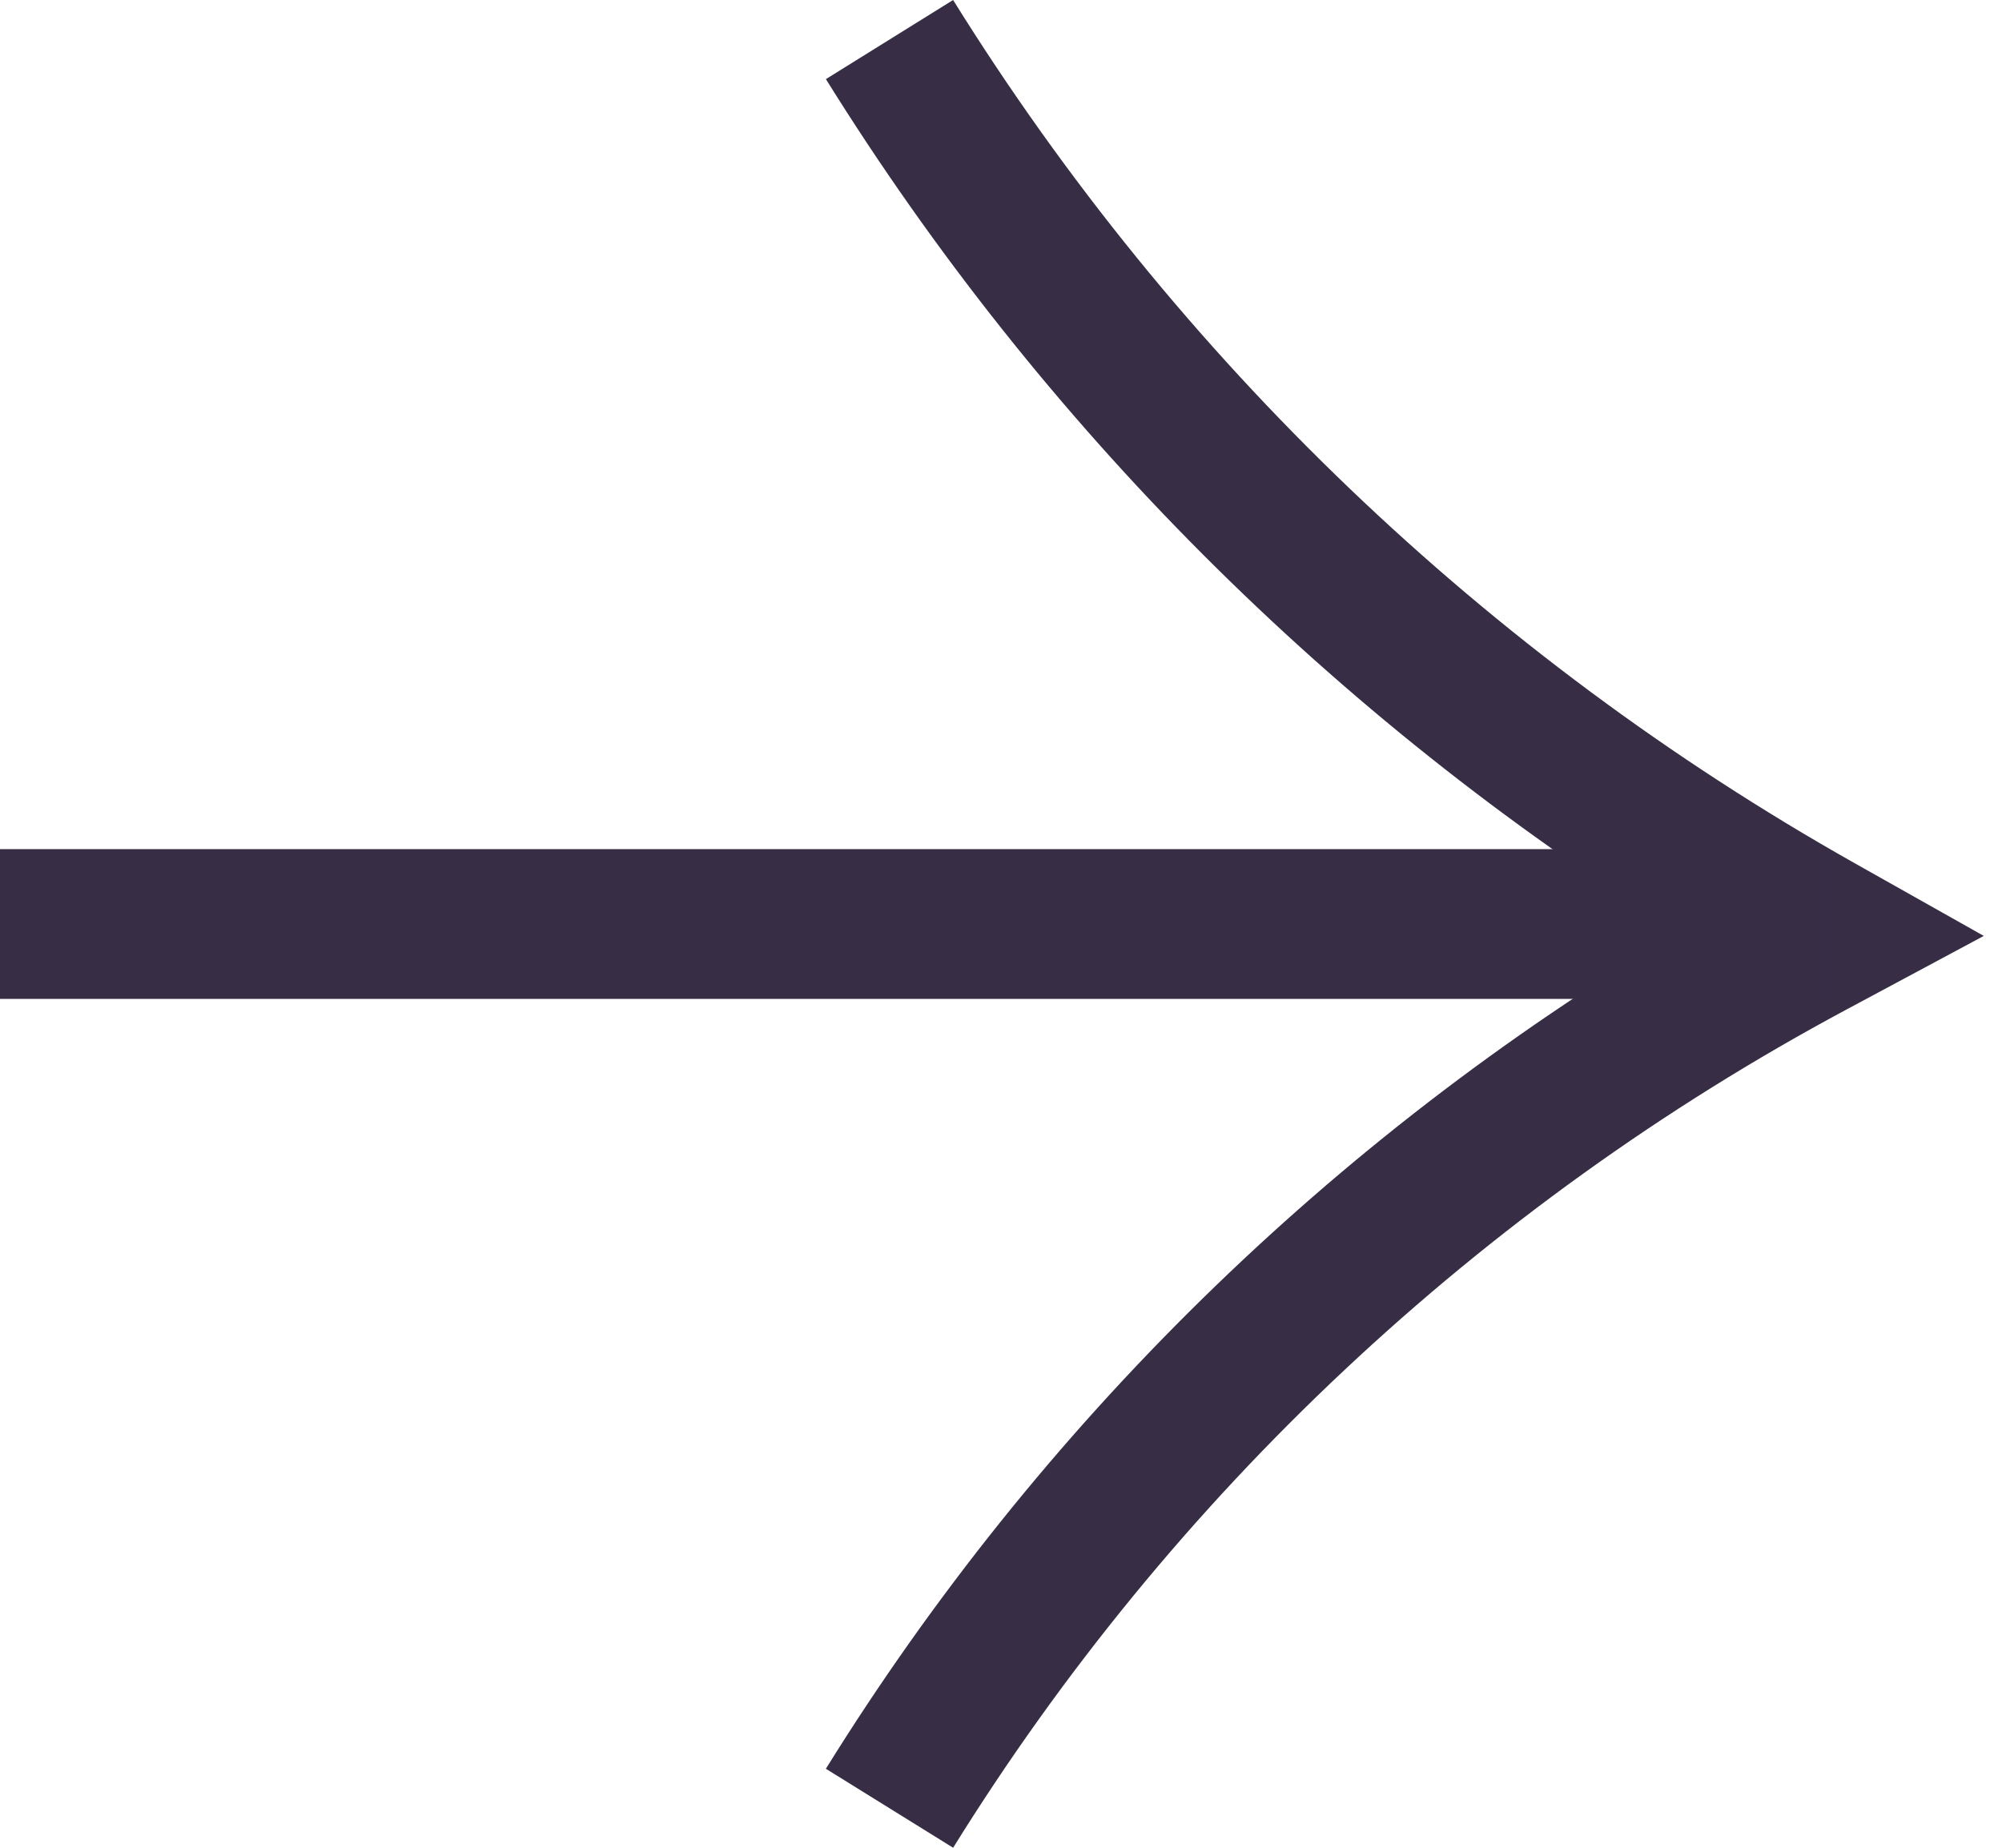
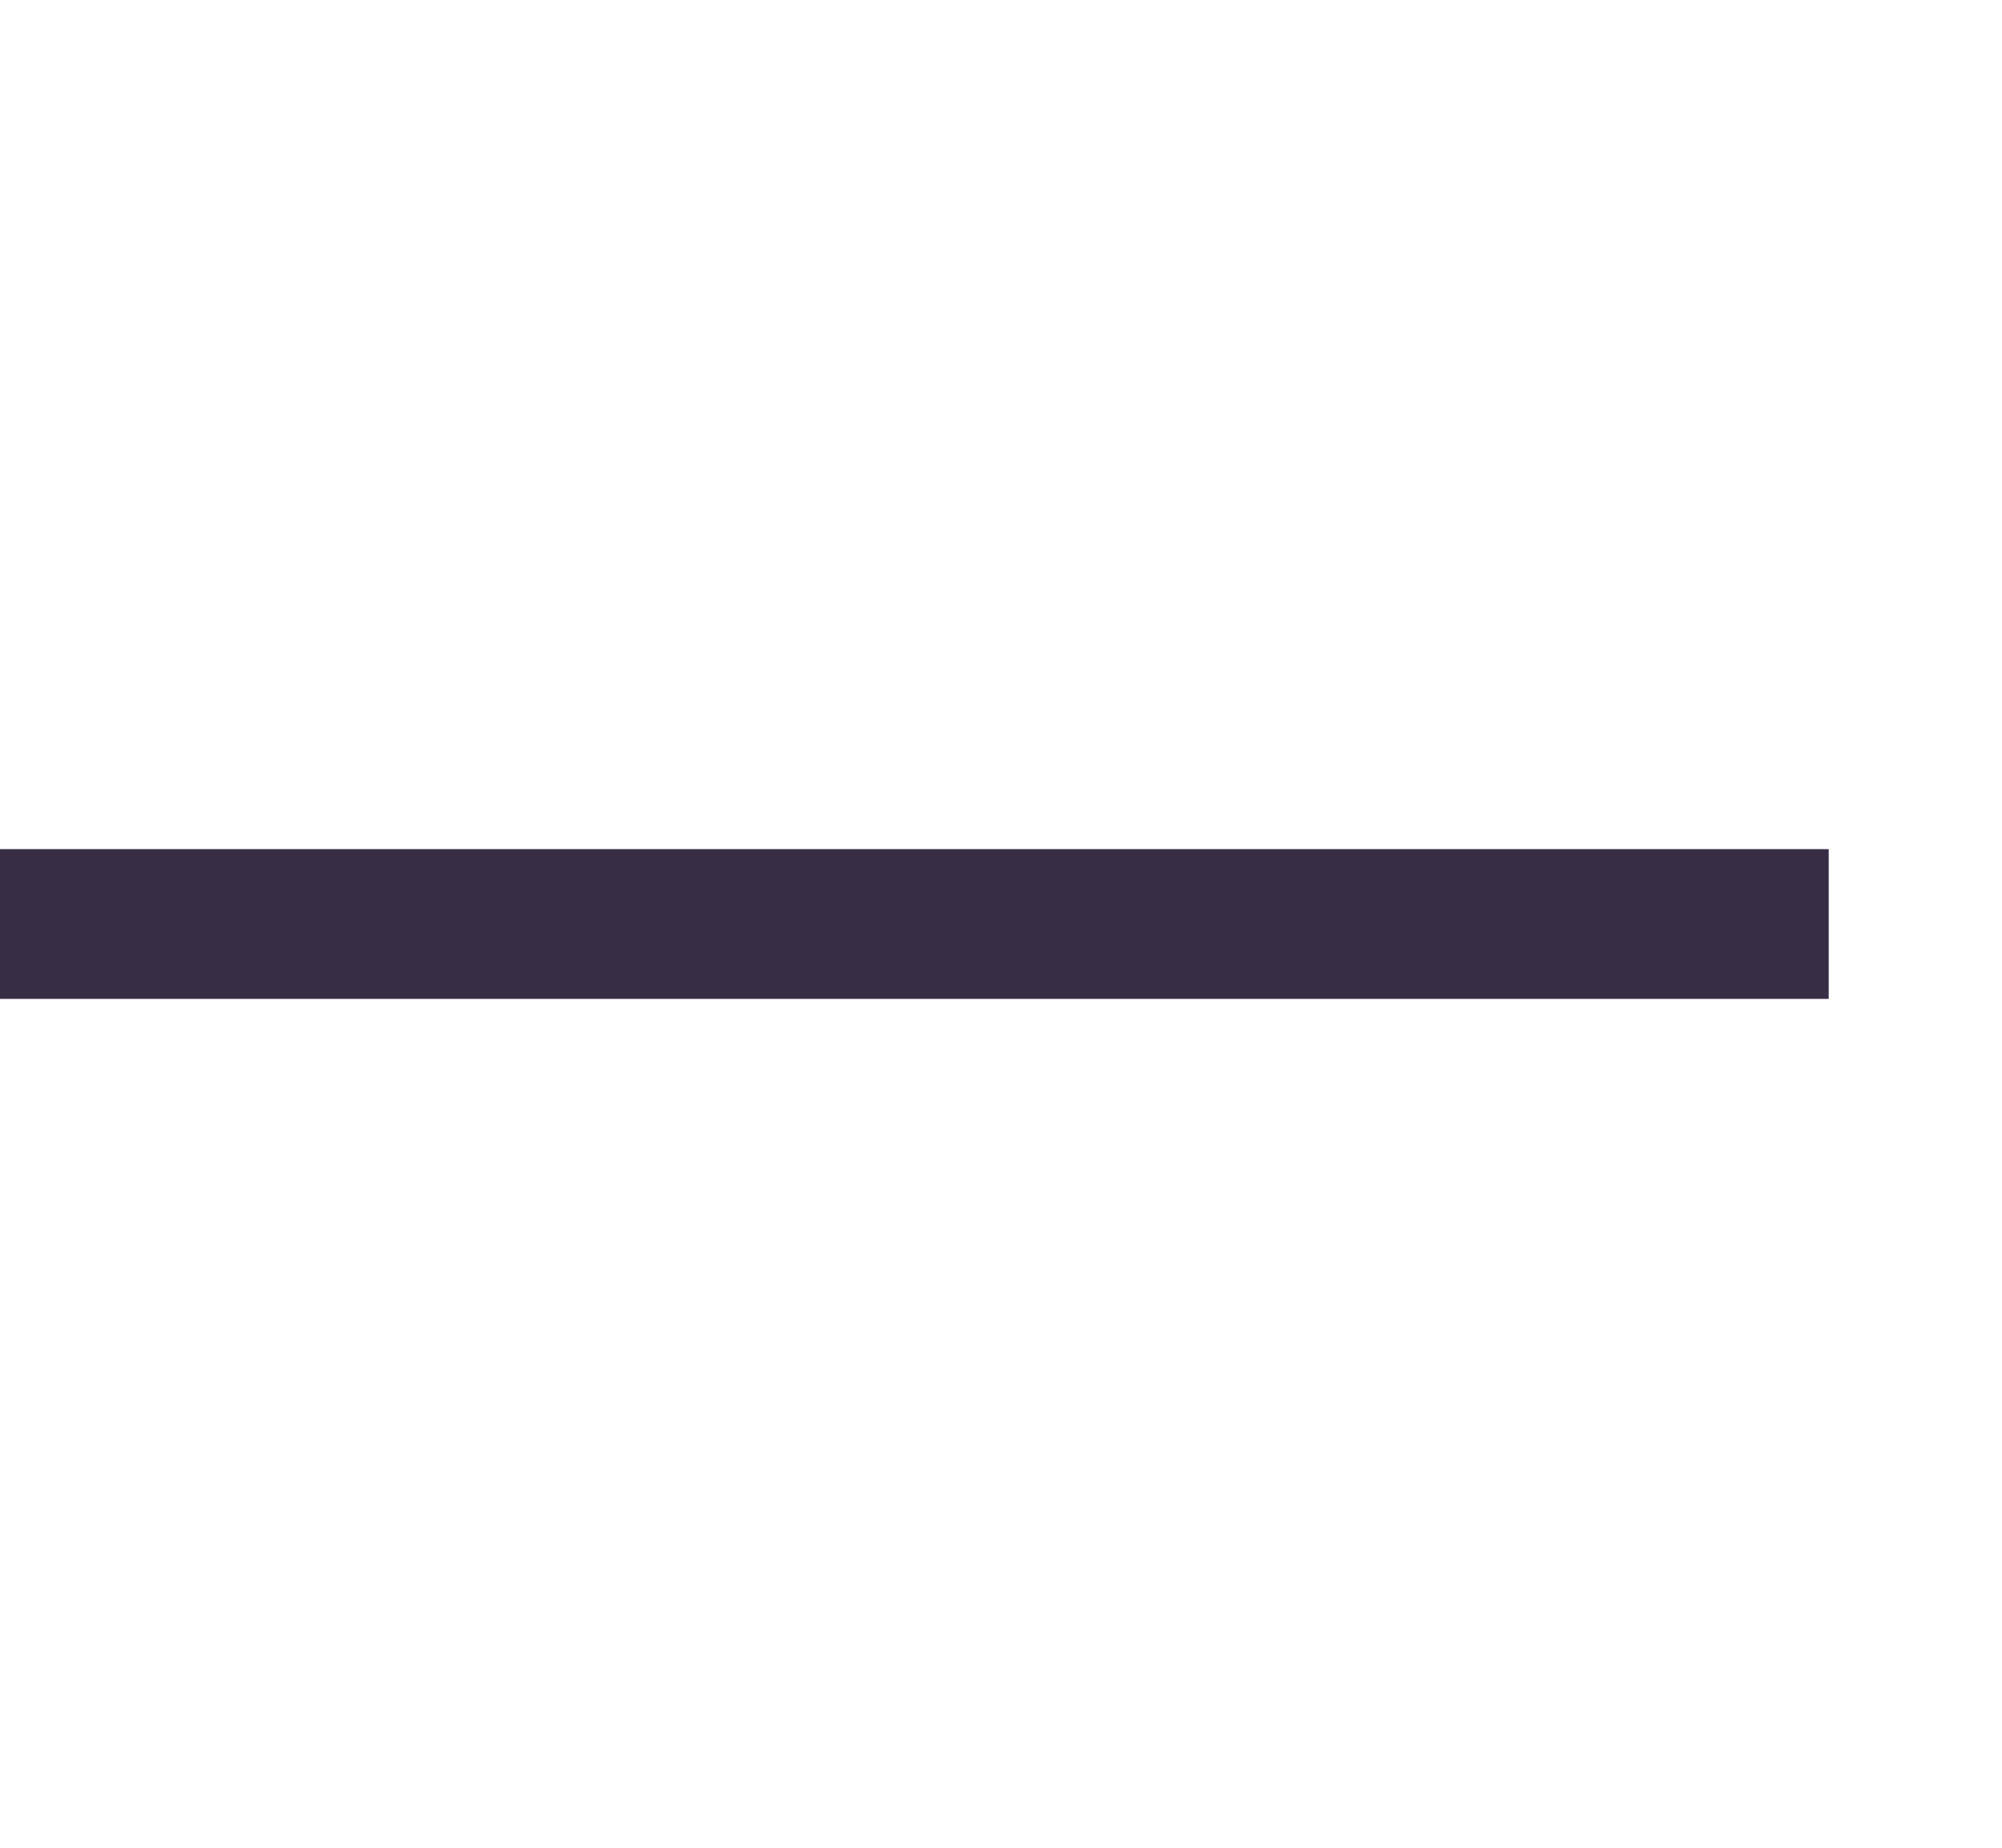
<svg xmlns="http://www.w3.org/2000/svg" width="65" height="60" viewBox="0 0 65 60" fill="none">
-   <path fill-rule="evenodd" clip-rule="evenodd" d="M54.486 30.283C43.281 23.29 33.809 13.814 26.815 2.569L30.945 0C38.194 11.656 48.264 21.298 60.224 28.034L64.409 30.391L59.938 32.788C48.054 39.159 38.056 48.543 30.946 60L26.814 57.435C33.736 46.281 43.233 36.974 54.486 30.283Z" fill="#372E46" />
  <path fill-rule="evenodd" clip-rule="evenodd" d="M0 27.573L59.374 27.573L59.374 32.436L-4.09091e-07 32.436L0 27.573Z" fill="#372E46" />
</svg>